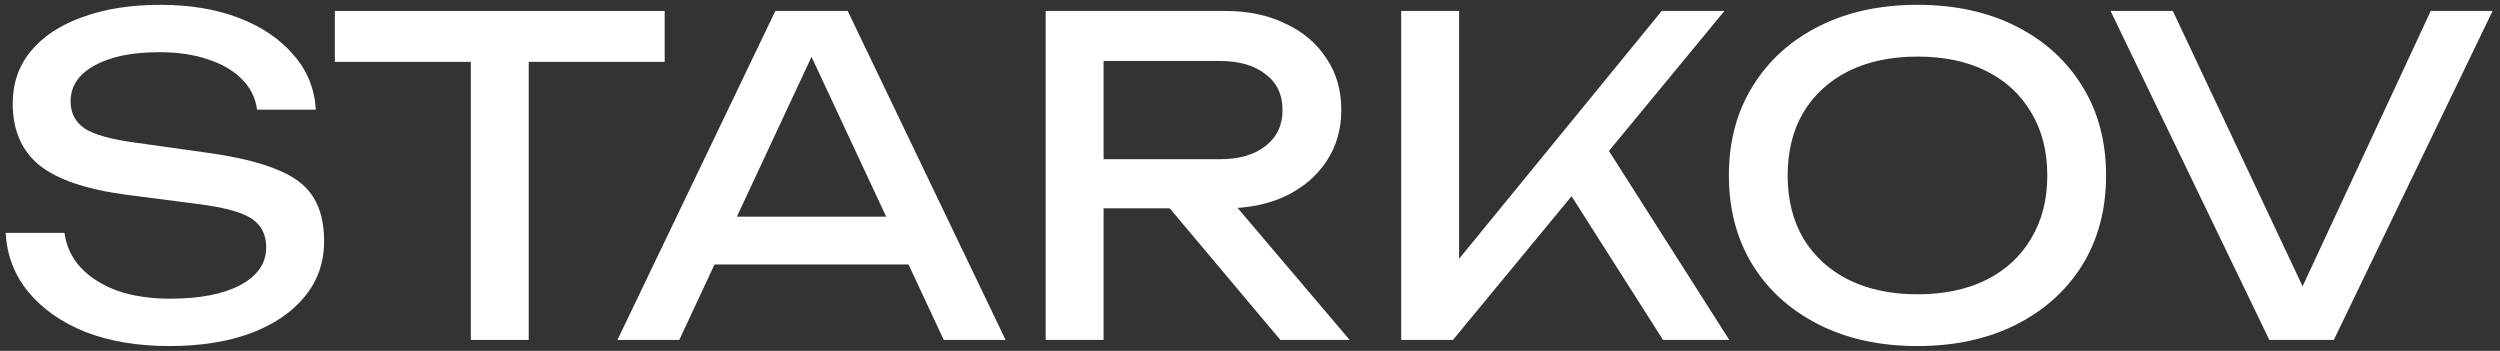
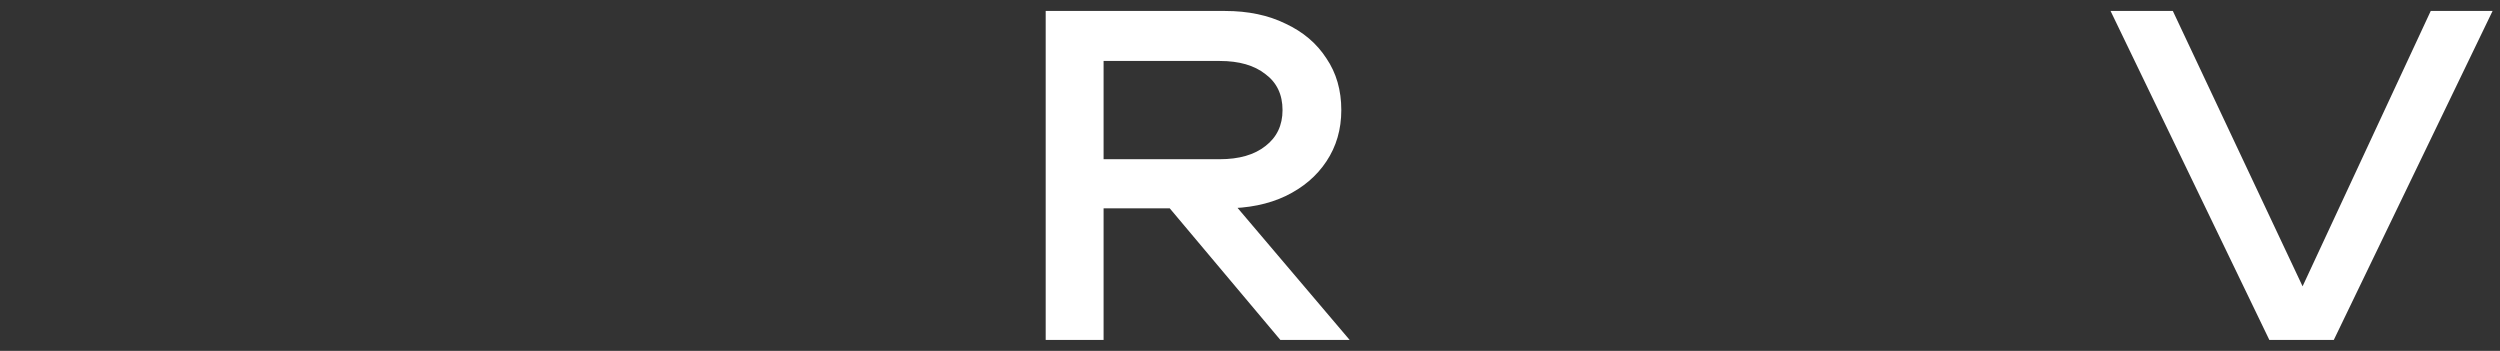
<svg xmlns="http://www.w3.org/2000/svg" width="228" height="32" viewBox="0 0 228 32" fill="none">
  <rect x="0" y="0" width="228" height="32" fill="#333333" stroke="none" />
-   <path d="M0.52 21.24H5.88C6.04 22.44 6.533 23.493 7.36 24.4C8.213 25.307 9.333 26.013 10.72 26.52C12.106 27 13.706 27.24 15.52 27.24C18.213 27.24 20.346 26.827 21.919 26C23.493 25.147 24.279 24 24.279 22.56C24.279 21.387 23.826 20.507 22.919 19.92C22.013 19.333 20.373 18.893 18 18.6L11.52 17.76C7.893 17.28 5.253 16.387 3.6 15.08C1.973 13.747 1.16 11.867 1.16 9.44C1.16 7.6 1.706 6.013 2.8 4.68C3.92 3.32 5.493 2.28 7.52 1.56C9.546 0.813 11.919 0.44 14.639 0.44C17.333 0.44 19.72 0.84 21.799 1.64C23.88 2.44 25.533 3.56 26.759 5C28.013 6.413 28.693 8.08 28.799 10H23.439C23.306 8.933 22.853 8.013 22.079 7.24C21.333 6.467 20.32 5.867 19.04 5.44C17.759 4.987 16.253 4.76 14.52 4.76C12.066 4.76 10.106 5.16 8.64 5.96C7.173 6.76 6.44 7.853 6.44 9.24C6.44 10.307 6.866 11.133 7.72 11.72C8.6 12.28 10.12 12.707 12.28 13L18.84 13.92C21.533 14.293 23.653 14.8 25.2 15.44C26.773 16.053 27.893 16.893 28.559 17.96C29.226 19 29.559 20.347 29.559 22C29.559 23.92 28.973 25.6 27.799 27.04C26.626 28.48 24.973 29.6 22.84 30.4C20.733 31.173 18.266 31.56 15.44 31.56C12.559 31.56 10.013 31.133 7.8 30.28C5.613 29.4 3.88 28.187 2.6 26.64C1.32 25.093 0.626 23.293 0.52 21.24Z" fill="white" />
-   <path d="M42.938 3.44H48.218V31H42.938V3.44ZM30.538 1H60.618V5.64H30.538V1Z" fill="white" />
-   <path d="M63.391 24.12V19.76H84.351V24.12H63.391ZM77.311 1L91.711 31H86.071L72.991 3H75.031L61.951 31H56.311L70.711 1H77.311Z" fill="white" />
  <path d="M99.047 14.52H111.247C113.007 14.52 114.394 14.12 115.407 13.32C116.447 12.52 116.967 11.427 116.967 10.04C116.967 8.627 116.447 7.533 115.407 6.76C114.394 5.96 113.007 5.56 111.247 5.56H98.287L100.647 2.6V31H95.367V1H111.727C113.834 1 115.674 1.387 117.247 2.16C118.847 2.907 120.087 3.96 120.967 5.32C121.874 6.653 122.327 8.227 122.327 10.04C122.327 11.8 121.874 13.36 120.967 14.72C120.087 16.053 118.847 17.107 117.247 17.88C115.674 18.627 113.834 19 111.727 19H99.047V14.52ZM104.967 16.96H111.167L123.087 31H116.767L104.967 16.96Z" fill="white" />
-   <path d="M127.789 31V1H133.069V26.56L131.469 25.56L151.549 1H157.269L132.509 31H127.789ZM142.069 15.92L145.789 12.28L157.709 31H151.669L142.069 15.92Z" fill="white" />
-   <path d="M174.874 31.56C171.46 31.56 168.46 30.907 165.874 29.6C163.287 28.293 161.274 26.48 159.834 24.16C158.394 21.813 157.674 19.093 157.674 16C157.674 12.907 158.394 10.2 159.834 7.88C161.274 5.533 163.287 3.707 165.874 2.4C168.46 1.093 171.46 0.44 174.874 0.44C178.287 0.44 181.287 1.093 183.874 2.4C186.46 3.707 188.474 5.533 189.914 7.88C191.354 10.2 192.074 12.907 192.074 16C192.074 19.093 191.354 21.813 189.914 24.16C188.474 26.48 186.46 28.293 183.874 29.6C181.287 30.907 178.287 31.56 174.874 31.56ZM174.874 26.84C177.3 26.84 179.394 26.4 181.154 25.52C182.914 24.64 184.274 23.387 185.234 21.76C186.22 20.133 186.714 18.213 186.714 16C186.714 13.787 186.22 11.867 185.234 10.24C184.274 8.613 182.914 7.36 181.154 6.48C179.394 5.6 177.3 5.16 174.874 5.16C172.474 5.16 170.38 5.6 168.594 6.48C166.834 7.36 165.46 8.613 164.474 10.24C163.514 11.867 163.034 13.787 163.034 16C163.034 18.213 163.514 20.133 164.474 21.76C165.46 23.387 166.834 24.64 168.594 25.52C170.38 26.4 172.474 26.84 174.874 26.84Z" fill="white" />
  <path d="M211.243 28.76H208.763L221.683 1H227.323L212.843 31H206.963L192.483 1H198.163L211.243 28.76Z" fill="white" />
</svg>